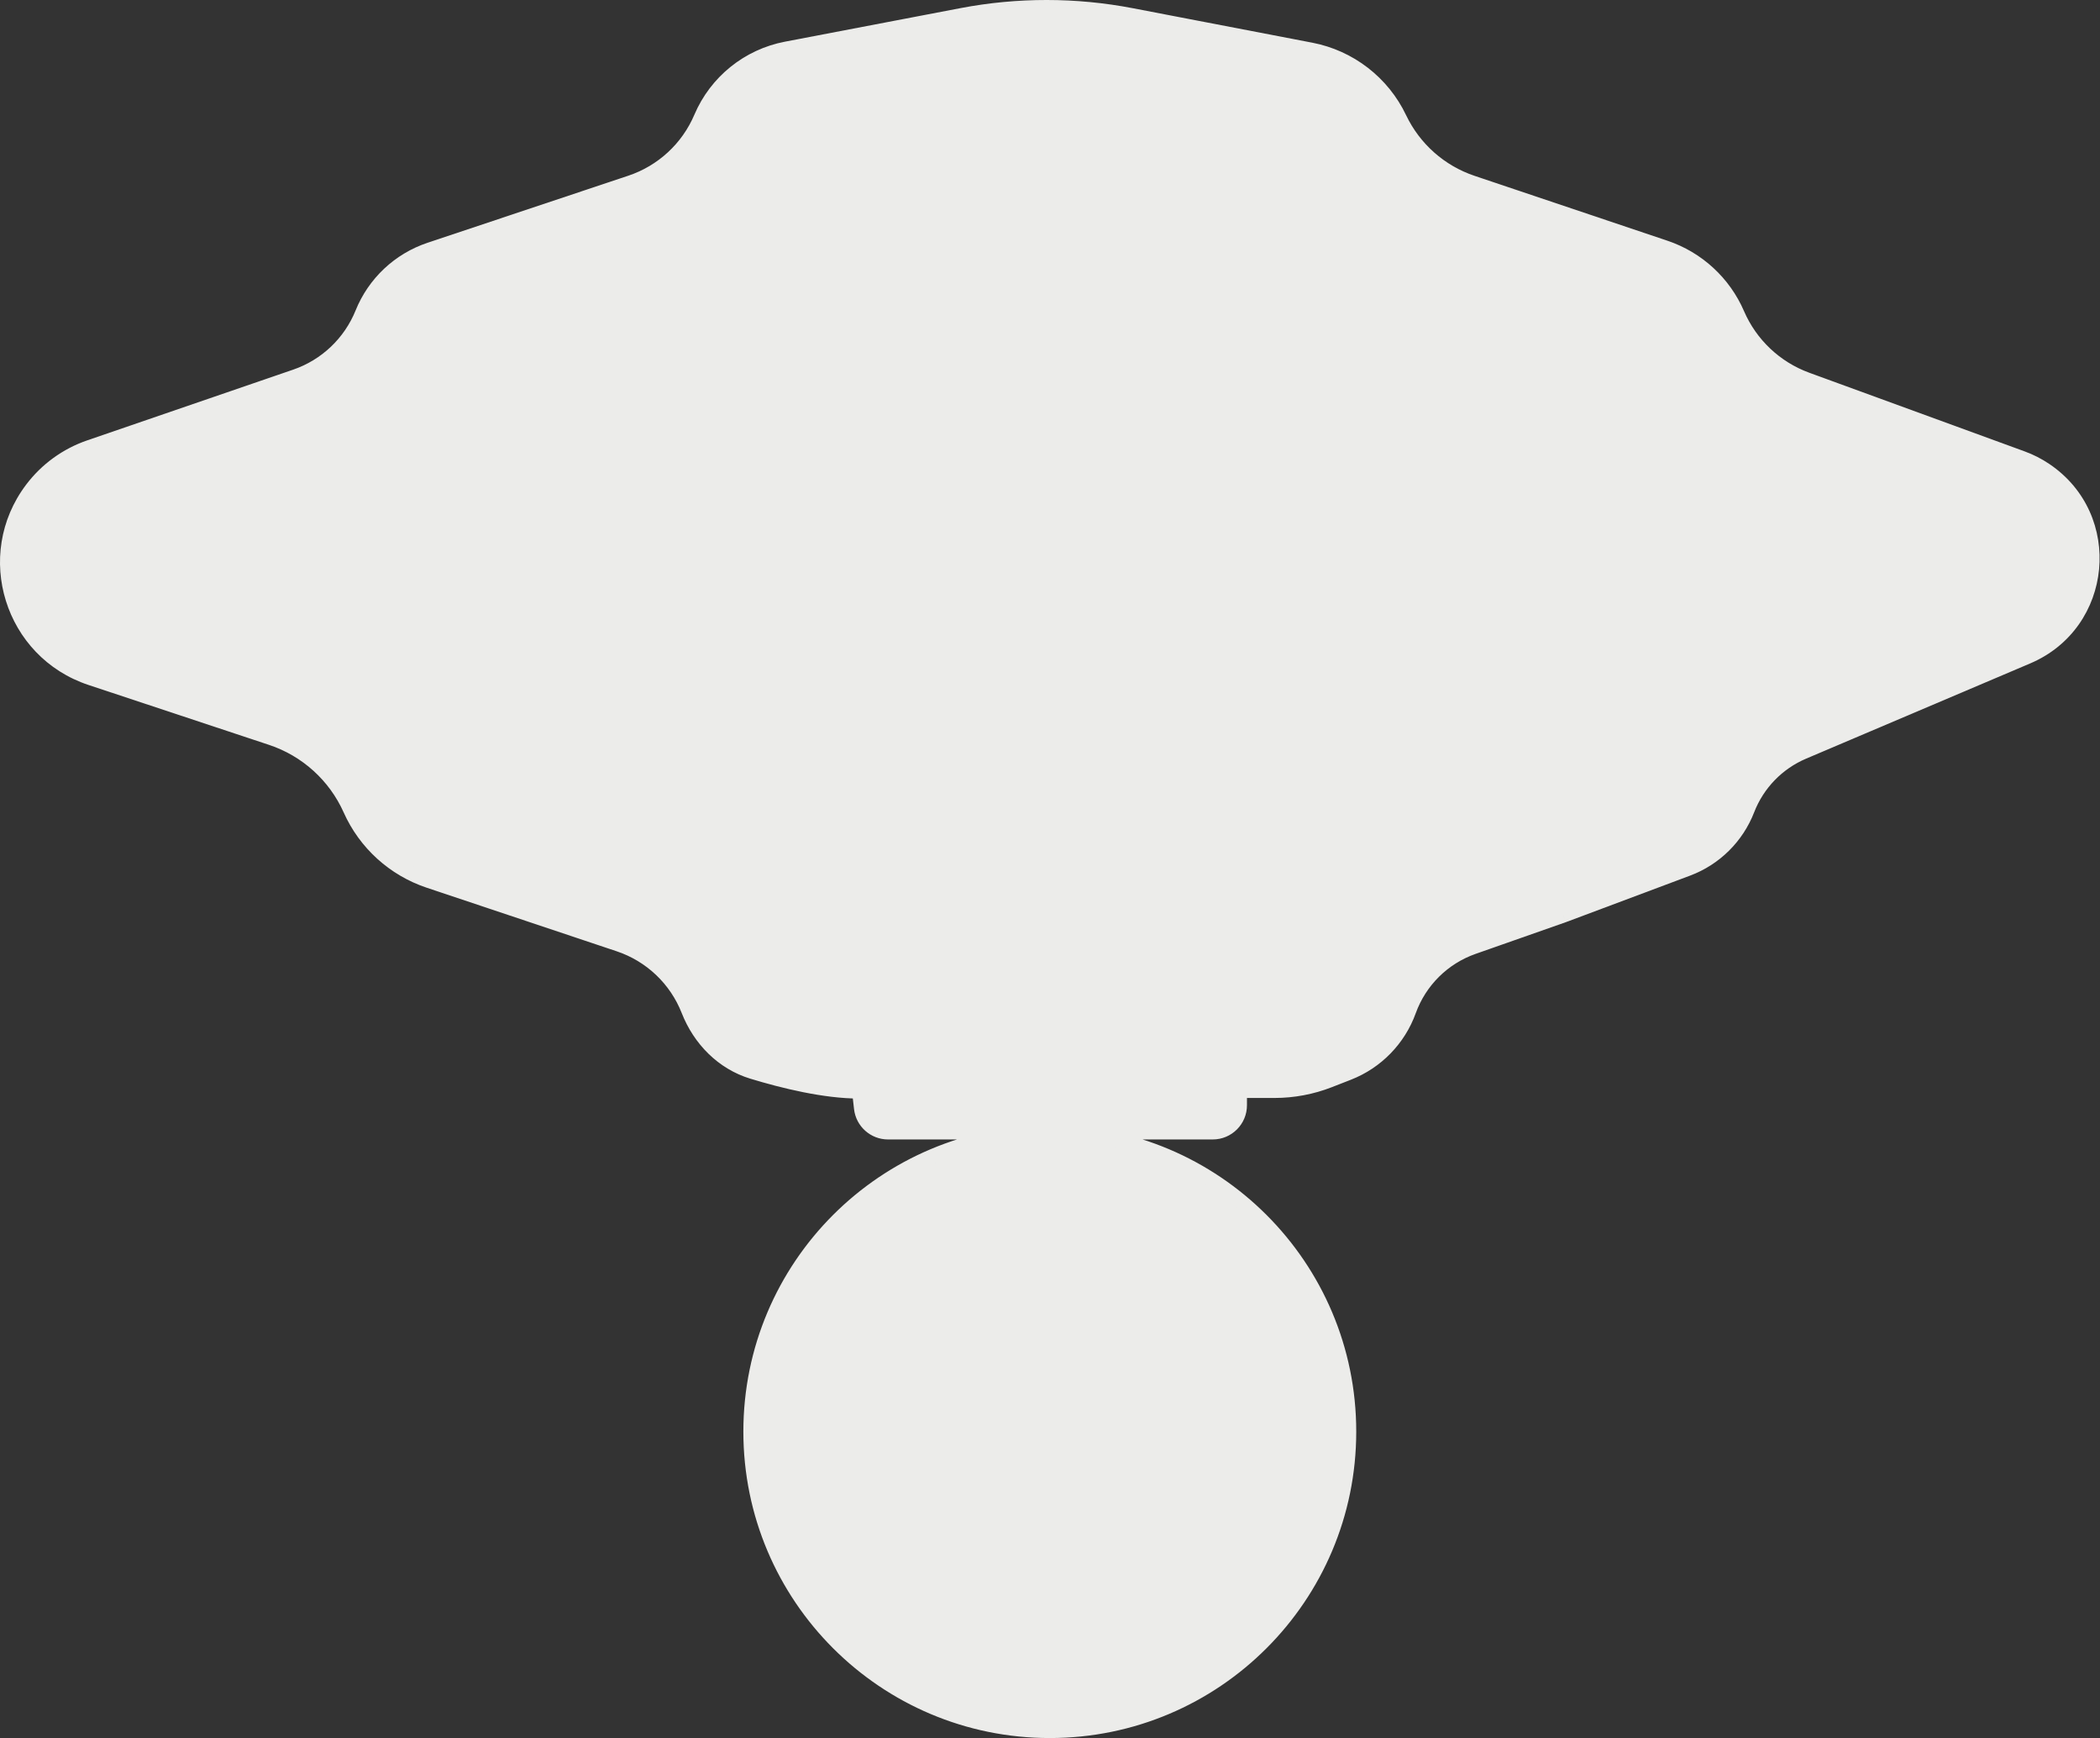
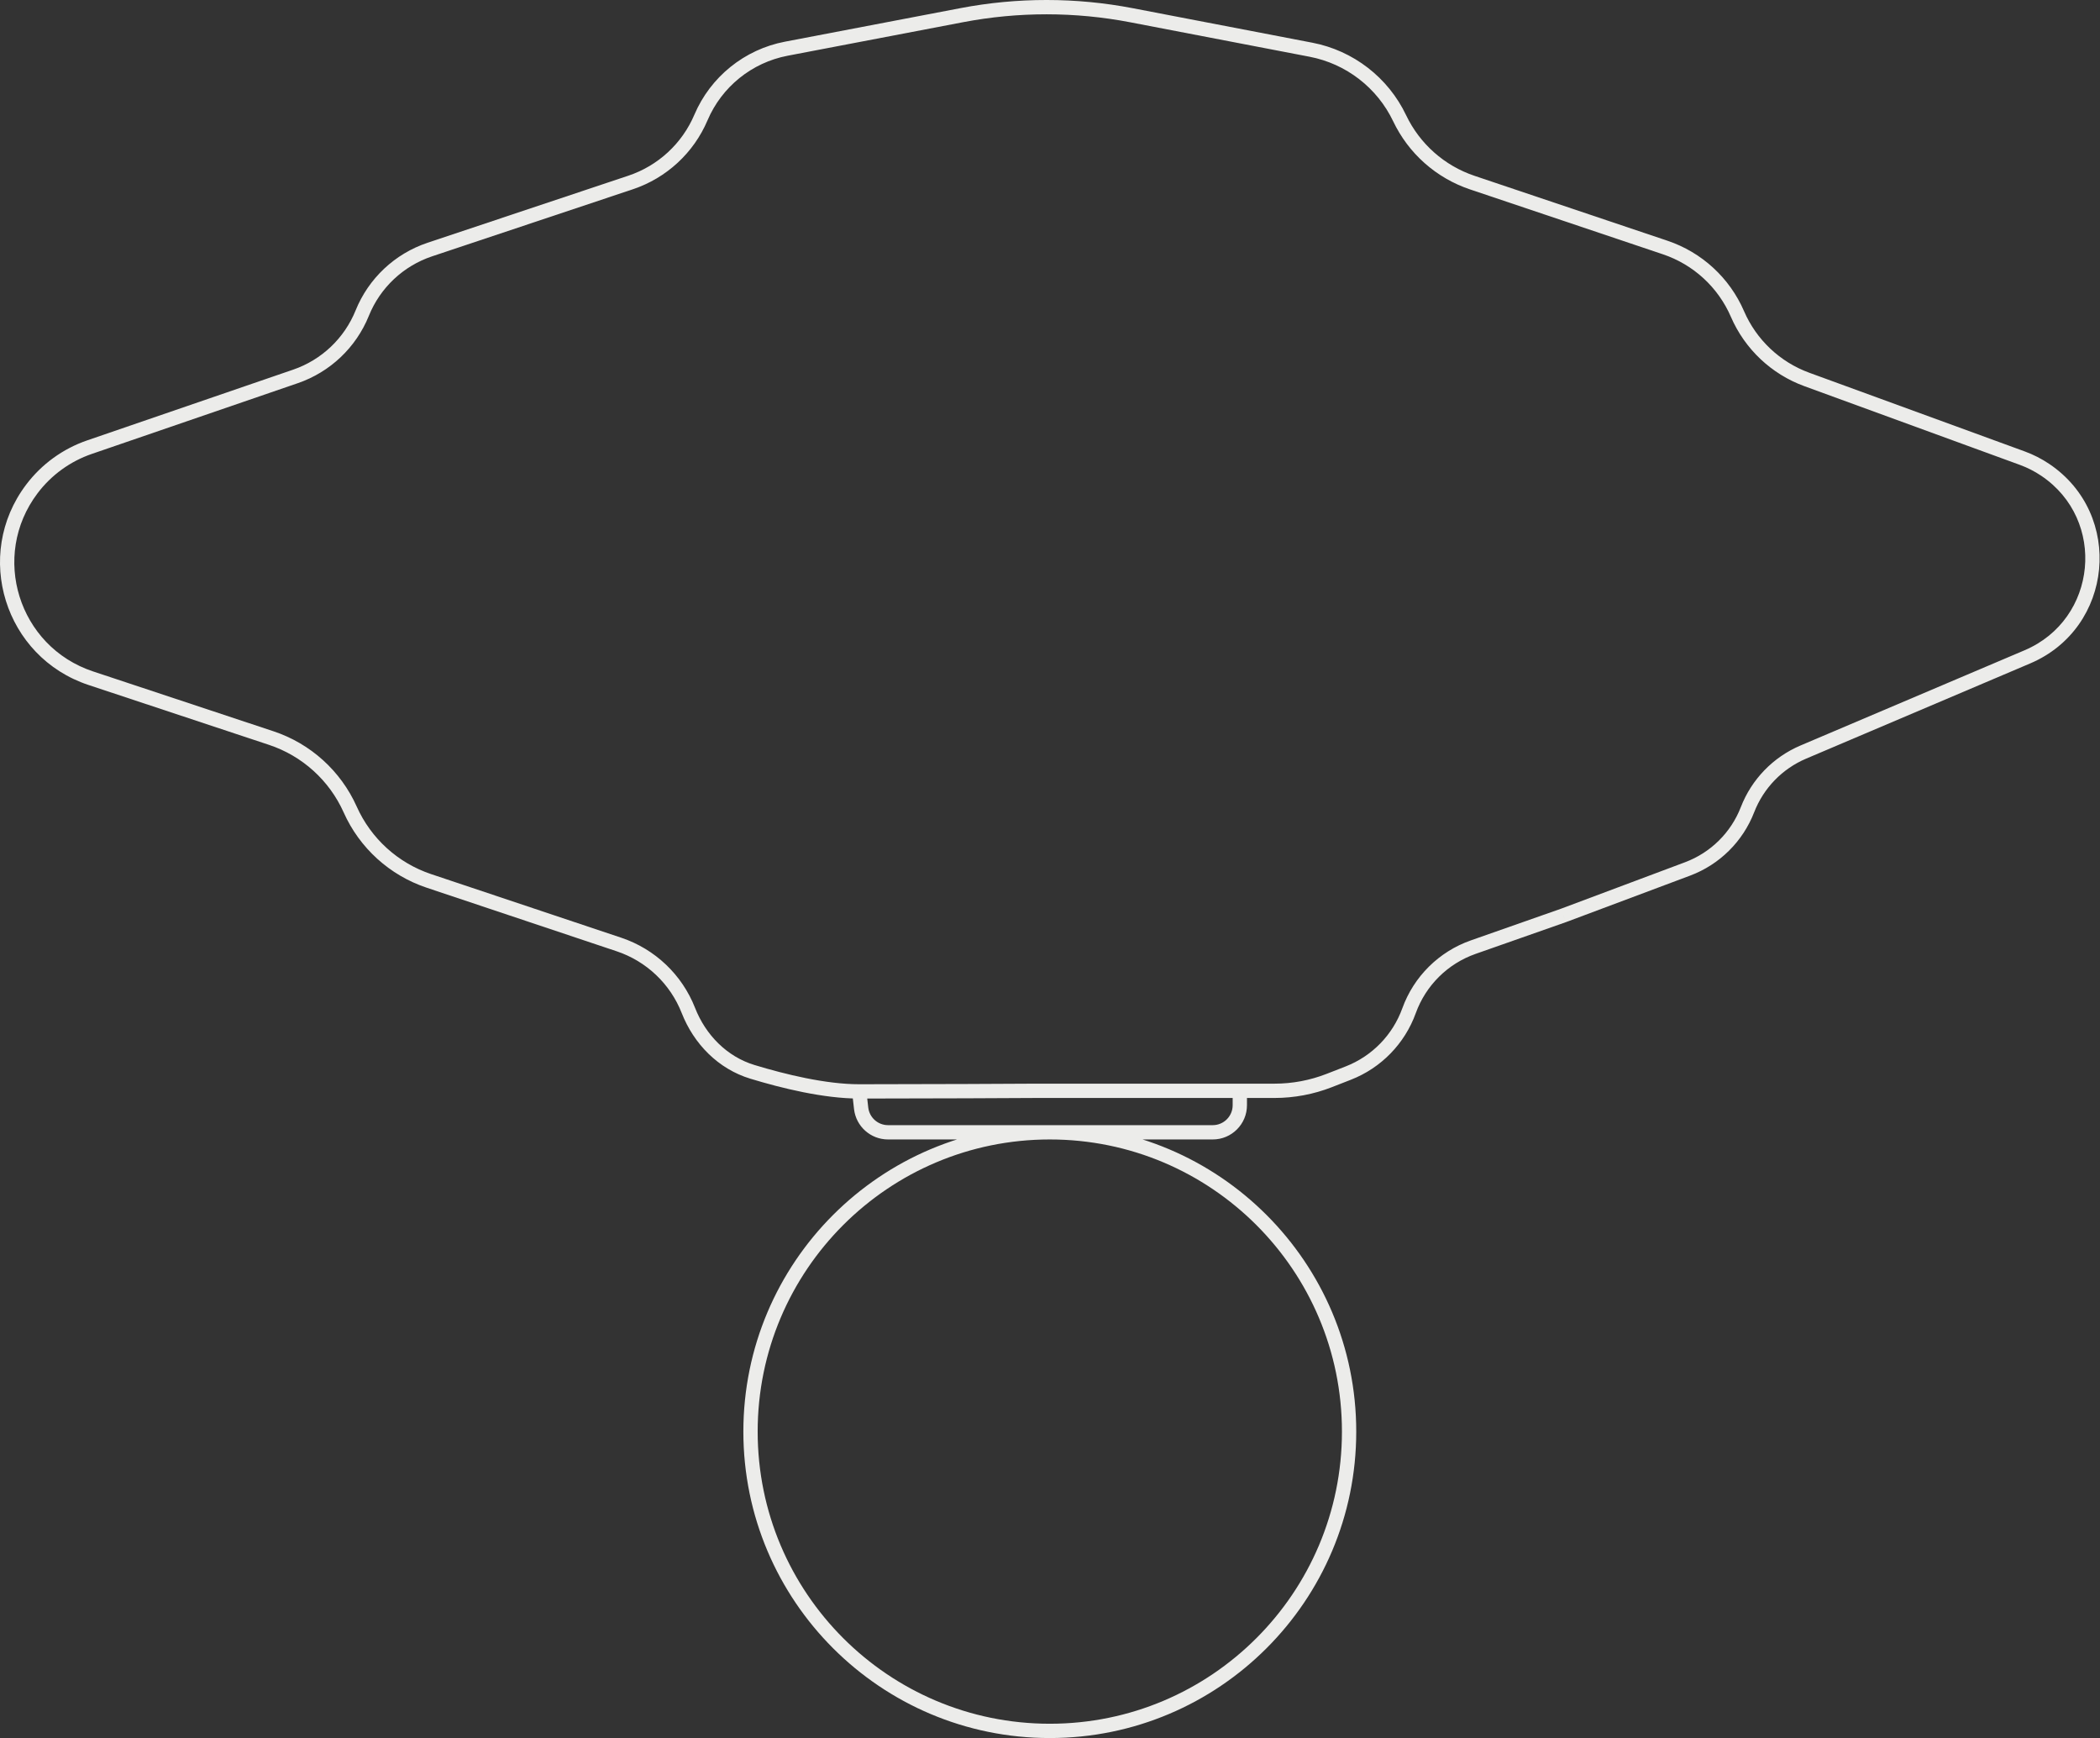
<svg xmlns="http://www.w3.org/2000/svg" width="1468" height="1215" viewBox="0 0 1468 1215" fill="none">
  <rect x="0" y="0" width="1468" height="1215" fill="#333333" stroke="none" />
-   <path d="M549.669 34.043L672.272 10.611C711.521 3.11 751.837 3.13 791.078 10.67L916.406 34.753C943.524 39.964 966.55 57.758 978.432 82.685C988.555 103.92 1006.86 120.143 1029.15 127.643L1164.04 173.018C1186.71 180.645 1205.08 197.538 1214.57 219.495C1223.77 240.76 1241.3 257.308 1263.07 265.255L1413.64 320.246C1419.31 322.314 1424.7 325.06 1429.7 328.424C1478.9 361.507 1471.8 435.971 1417.23 459.16L1260.58 525.733C1242.68 533.338 1228.62 547.858 1221.59 565.99C1214.17 585.135 1198.93 600.202 1179.7 607.406L1092.87 639.942L1029.82 662.093C1008.96 669.423 992.494 685.745 984.983 706.545C977.772 726.514 962.29 742.398 942.512 750.118L929.196 755.317C917.013 760.073 904.049 762.513 890.971 762.513H866.69V772.585C866.69 783.041 858.214 791.517 847.758 791.517H620.786C611.157 791.517 603.061 784.289 601.975 774.721L600.636 762.924C576.508 762.924 547.63 755.846 525.966 749.254C505.114 742.909 489.175 726.632 481.211 706.343C472.656 684.548 454.885 667.664 432.681 660.235L299.828 615.787C275.316 607.586 255.362 589.489 244.814 565.892C234.233 542.22 214.188 524.087 189.578 515.922L63.438 474.074C8.069 455.706 -12.899 388.394 22.243 341.83C32.476 328.271 46.527 318.079 62.593 312.561L206.561 263.121C227.788 255.831 244.809 239.692 253.216 218.882C261.708 197.861 278.984 181.616 300.488 174.433L440.819 127.558C462.949 120.166 480.849 103.644 489.984 82.175C500.617 57.189 522.997 39.14 549.669 34.043Z" fill="#ECECEA" />
-   <path d="M943.079 1000.73C943.079 1116.28 849.41 1209.95 733.862 1209.95C618.315 1209.95 524.645 1116.28 524.645 1000.73C524.645 885.186 618.315 791.517 733.862 791.517C849.41 791.517 943.079 885.186 943.079 1000.73Z" fill="#ECECEA" />
  <path d="M672.272 10.611L671.334 5.7L671.334 5.7L672.272 10.611ZM549.669 34.043L548.731 29.132L548.731 29.132L549.669 34.043ZM440.819 127.558L442.403 132.301L442.403 132.301L440.819 127.558ZM300.488 174.433L302.072 179.176L302.072 179.176L300.488 174.433ZM206.561 263.121L208.185 267.85L208.185 267.85L206.561 263.121ZM62.593 312.561L64.217 317.29L64.217 317.29L62.593 312.561ZM63.438 474.074L65.013 469.329L65.013 469.329L63.438 474.074ZM189.578 515.922L188.004 520.668L188.004 520.668L189.578 515.922ZM299.828 615.787L301.414 611.046L301.414 611.046L299.828 615.787ZM432.681 660.235L434.267 655.493L434.267 655.493L432.681 660.235ZM525.966 749.254L524.511 754.037L524.511 754.037L525.966 749.254ZM724.778 762.513V757.513H724.763L724.748 757.513L724.778 762.513ZM929.196 755.317L931.014 759.974L931.014 759.974L929.196 755.317ZM942.512 750.118L940.694 745.461L940.694 745.461L942.512 750.118ZM1260.58 525.733L1262.53 530.334L1262.53 530.334L1260.58 525.733ZM1417.23 459.16L1419.19 463.762L1419.19 463.762L1417.23 459.16ZM1413.64 320.246L1411.93 324.943L1411.93 324.943L1413.64 320.246ZM1263.07 265.255L1264.78 260.559L1264.78 260.559L1263.07 265.255ZM1164.04 173.018L1165.63 168.279L1165.63 168.279L1164.04 173.018ZM1029.15 127.643L1030.75 122.904L1030.75 122.904L1029.15 127.643ZM916.406 34.753L915.463 39.664L915.463 39.664L916.406 34.753ZM791.078 10.67L790.134 15.581L790.134 15.581L791.078 10.67ZM1029.82 662.093L1028.16 657.376L1028.16 657.376L1029.82 662.093ZM1092.87 639.942L1094.53 644.659C1094.56 644.648 1094.59 644.636 1094.63 644.624L1092.87 639.942ZM1179.7 607.406L1177.95 602.724L1177.95 602.724L1179.7 607.406ZM601.975 774.721L597.007 775.285L597.007 775.285L601.975 774.721ZM978.432 82.685L973.919 84.836L973.919 84.836L978.432 82.685ZM1214.57 219.495L1209.98 221.479L1209.98 221.479L1214.57 219.495ZM1429.7 328.424L1432.49 324.275L1432.49 324.275L1429.7 328.424ZM1221.59 565.99L1226.25 567.798L1226.25 567.798L1221.59 565.99ZM984.983 706.545L989.686 708.243L989.686 708.243L984.983 706.545ZM481.211 706.343L476.557 708.17L476.557 708.17L481.211 706.343ZM244.814 565.892L249.379 563.851L249.379 563.851L244.814 565.892ZM22.243 341.83L18.252 338.818L18.252 338.818L22.243 341.83ZM253.216 218.882L257.852 220.754L257.852 220.754L253.216 218.882ZM489.984 82.175L485.383 80.217L485.383 80.217L489.984 82.175ZM671.334 5.7L548.731 29.132L550.608 38.954L673.211 15.522L671.334 5.7ZM439.235 122.816L298.904 169.691L302.072 179.176L442.403 132.301L439.235 122.816ZM204.937 258.392L60.969 307.832L64.217 317.29L208.185 267.85L204.937 258.392ZM61.864 478.82L188.004 520.668L191.153 511.176L65.013 469.329L61.864 478.82ZM298.242 620.529L431.095 664.977L434.267 655.493L301.414 611.046L298.242 620.529ZM524.511 754.037C546.269 760.658 575.734 767.924 600.636 767.924V757.924C577.282 757.924 548.99 751.033 527.422 744.47L524.511 754.037ZM600.636 767.924C648.766 767.924 711.108 767.594 724.807 767.513L724.748 757.513C711.053 757.594 648.735 757.924 600.636 757.924V767.924ZM931.014 759.974L944.33 754.776L940.694 745.461L927.378 750.659L931.014 759.974ZM1262.53 530.334L1419.19 463.762L1415.28 454.558L1258.62 521.131L1262.53 530.334ZM1415.36 315.549L1264.78 260.559L1261.35 269.952L1411.93 324.943L1415.36 315.549ZM1165.63 168.279L1030.75 122.904L1027.56 132.382L1162.44 177.757L1165.63 168.279ZM917.35 29.843L792.021 5.76L790.134 15.581L915.463 39.664L917.35 29.843ZM1031.48 666.81L1094.53 644.659L1091.21 635.225L1028.16 657.376L1031.48 666.81ZM1094.63 644.624L1181.46 612.088L1177.95 602.724L1091.12 635.26L1094.63 644.624ZM847.758 786.517H620.786V796.517H847.758V786.517ZM606.943 774.157L605.604 762.36L595.668 763.488L597.007 775.285L606.943 774.157ZM620.786 786.517C613.7 786.517 607.743 781.198 606.943 774.157L597.007 775.285C598.38 787.38 608.614 796.517 620.786 796.517V786.517ZM861.69 772.585C861.69 780.28 855.452 786.517 847.758 786.517V796.517C860.975 796.517 871.69 785.802 871.69 772.585H861.69ZM1030.75 122.904C1009.73 115.835 992.486 100.547 982.946 80.533L973.919 84.836C984.624 107.294 1003.98 124.45 1027.56 132.382L1030.75 122.904ZM1219.16 217.51C1209.11 194.252 1189.65 176.358 1165.63 168.279L1162.44 177.757C1183.77 184.932 1201.05 200.824 1209.98 221.479L1219.16 217.51ZM1264.78 260.559C1244.31 253.082 1227.81 237.515 1219.16 217.51L1209.98 221.479C1219.72 244.005 1238.3 261.533 1261.35 269.952L1264.78 260.559ZM1432.49 324.275C1427.15 320.686 1421.4 317.756 1415.36 315.549L1411.93 324.943C1417.21 326.872 1422.24 329.434 1426.91 332.573L1432.49 324.275ZM1419.19 463.762C1477.41 439.021 1484.98 359.572 1432.49 324.275L1426.91 332.573C1472.82 363.442 1466.19 432.922 1415.28 454.558L1419.19 463.762ZM1226.25 567.798C1232.79 550.924 1245.88 537.412 1262.53 530.334L1258.62 521.131C1239.48 529.265 1224.44 544.792 1216.93 564.183L1226.25 567.798ZM1216.93 564.183C1210.02 581.998 1195.84 596.02 1177.95 602.724L1181.46 612.088C1202.02 604.384 1218.31 588.271 1226.25 567.798L1216.93 564.183ZM989.686 708.243C996.687 688.856 1012.03 673.643 1031.48 666.81L1028.16 657.376C1005.88 665.204 988.301 682.634 980.28 704.847L989.686 708.243ZM944.33 754.776C965.452 746.531 981.985 729.569 989.686 708.243L980.28 704.847C973.559 723.46 959.129 738.264 940.694 745.461L944.33 754.776ZM927.378 750.659C915.774 755.189 903.427 757.513 890.971 757.513V767.513C904.671 767.513 918.252 764.957 931.014 759.974L927.378 750.659ZM476.557 708.17C485.005 729.692 502.013 747.191 524.511 754.037L527.422 744.47C508.216 738.626 493.345 723.572 485.866 704.516L476.557 708.17ZM431.095 664.977C451.895 671.936 468.543 687.753 476.557 708.17L485.866 704.516C476.77 681.343 457.875 663.392 434.267 655.493L431.095 664.977ZM240.249 567.932C251.368 592.807 272.402 611.884 298.242 620.529L301.414 611.046C278.229 603.289 259.356 586.171 249.379 563.851L240.249 567.932ZM188.004 520.668C211.282 528.39 230.241 545.542 240.249 567.932L249.379 563.851C238.225 538.898 217.095 519.783 191.153 511.176L188.004 520.668ZM18.252 338.818C-18.951 388.114 3.247 459.374 61.864 478.82L65.013 469.329C12.892 452.037 -6.846 388.674 26.234 344.842L18.252 338.818ZM60.969 307.832C43.96 313.673 29.085 324.463 18.252 338.818L26.234 344.842C35.866 332.078 49.093 322.484 64.217 317.29L60.969 307.832ZM248.58 217.009C240.716 236.475 224.794 251.573 204.937 258.392L208.185 267.85C230.783 260.09 248.902 242.908 257.852 220.754L248.58 217.009ZM298.904 169.691C276.012 177.337 257.62 194.631 248.58 217.009L257.852 220.754C265.795 201.09 281.957 185.895 302.072 179.176L298.904 169.691ZM485.383 80.217C476.808 100.369 460.007 115.878 439.235 122.816L442.403 132.301C465.891 124.455 484.889 106.919 494.585 84.133L485.383 80.217ZM548.731 29.132C520.422 34.542 496.669 53.698 485.383 80.217L494.585 84.133C504.565 60.68 525.572 43.739 550.608 38.954L548.731 29.132ZM982.946 80.533C970.38 54.172 946.029 35.354 917.35 29.843L915.463 39.664C941.02 44.575 962.72 61.344 973.919 84.836L982.946 80.533ZM673.211 15.522C711.838 8.14 751.515 8.16 790.134 15.581L792.021 5.76C752.159 -1.9 711.204 -1.92 671.334 5.7L673.211 15.522ZM724.778 767.513H866.69V757.513H724.778V767.513ZM866.69 767.513H890.971V757.513H866.69V767.513ZM861.69 762.513V772.585H871.69V762.513H861.69ZM938.079 1000.73C938.079 1113.52 846.648 1204.95 733.862 1204.95V1214.95C852.171 1214.95 948.079 1119.04 948.079 1000.73H938.079ZM733.862 1204.95C621.076 1204.95 529.645 1113.52 529.645 1000.73H519.645C519.645 1119.04 615.553 1214.95 733.862 1214.95V1204.95ZM529.645 1000.73C529.645 887.948 621.076 796.517 733.862 796.517V786.517C615.553 786.517 519.645 882.425 519.645 1000.73H529.645ZM733.862 796.517C846.648 796.517 938.079 887.948 938.079 1000.73H948.079C948.079 882.425 852.171 786.517 733.862 786.517V796.517Z" fill="#ECECEA" />
</svg>